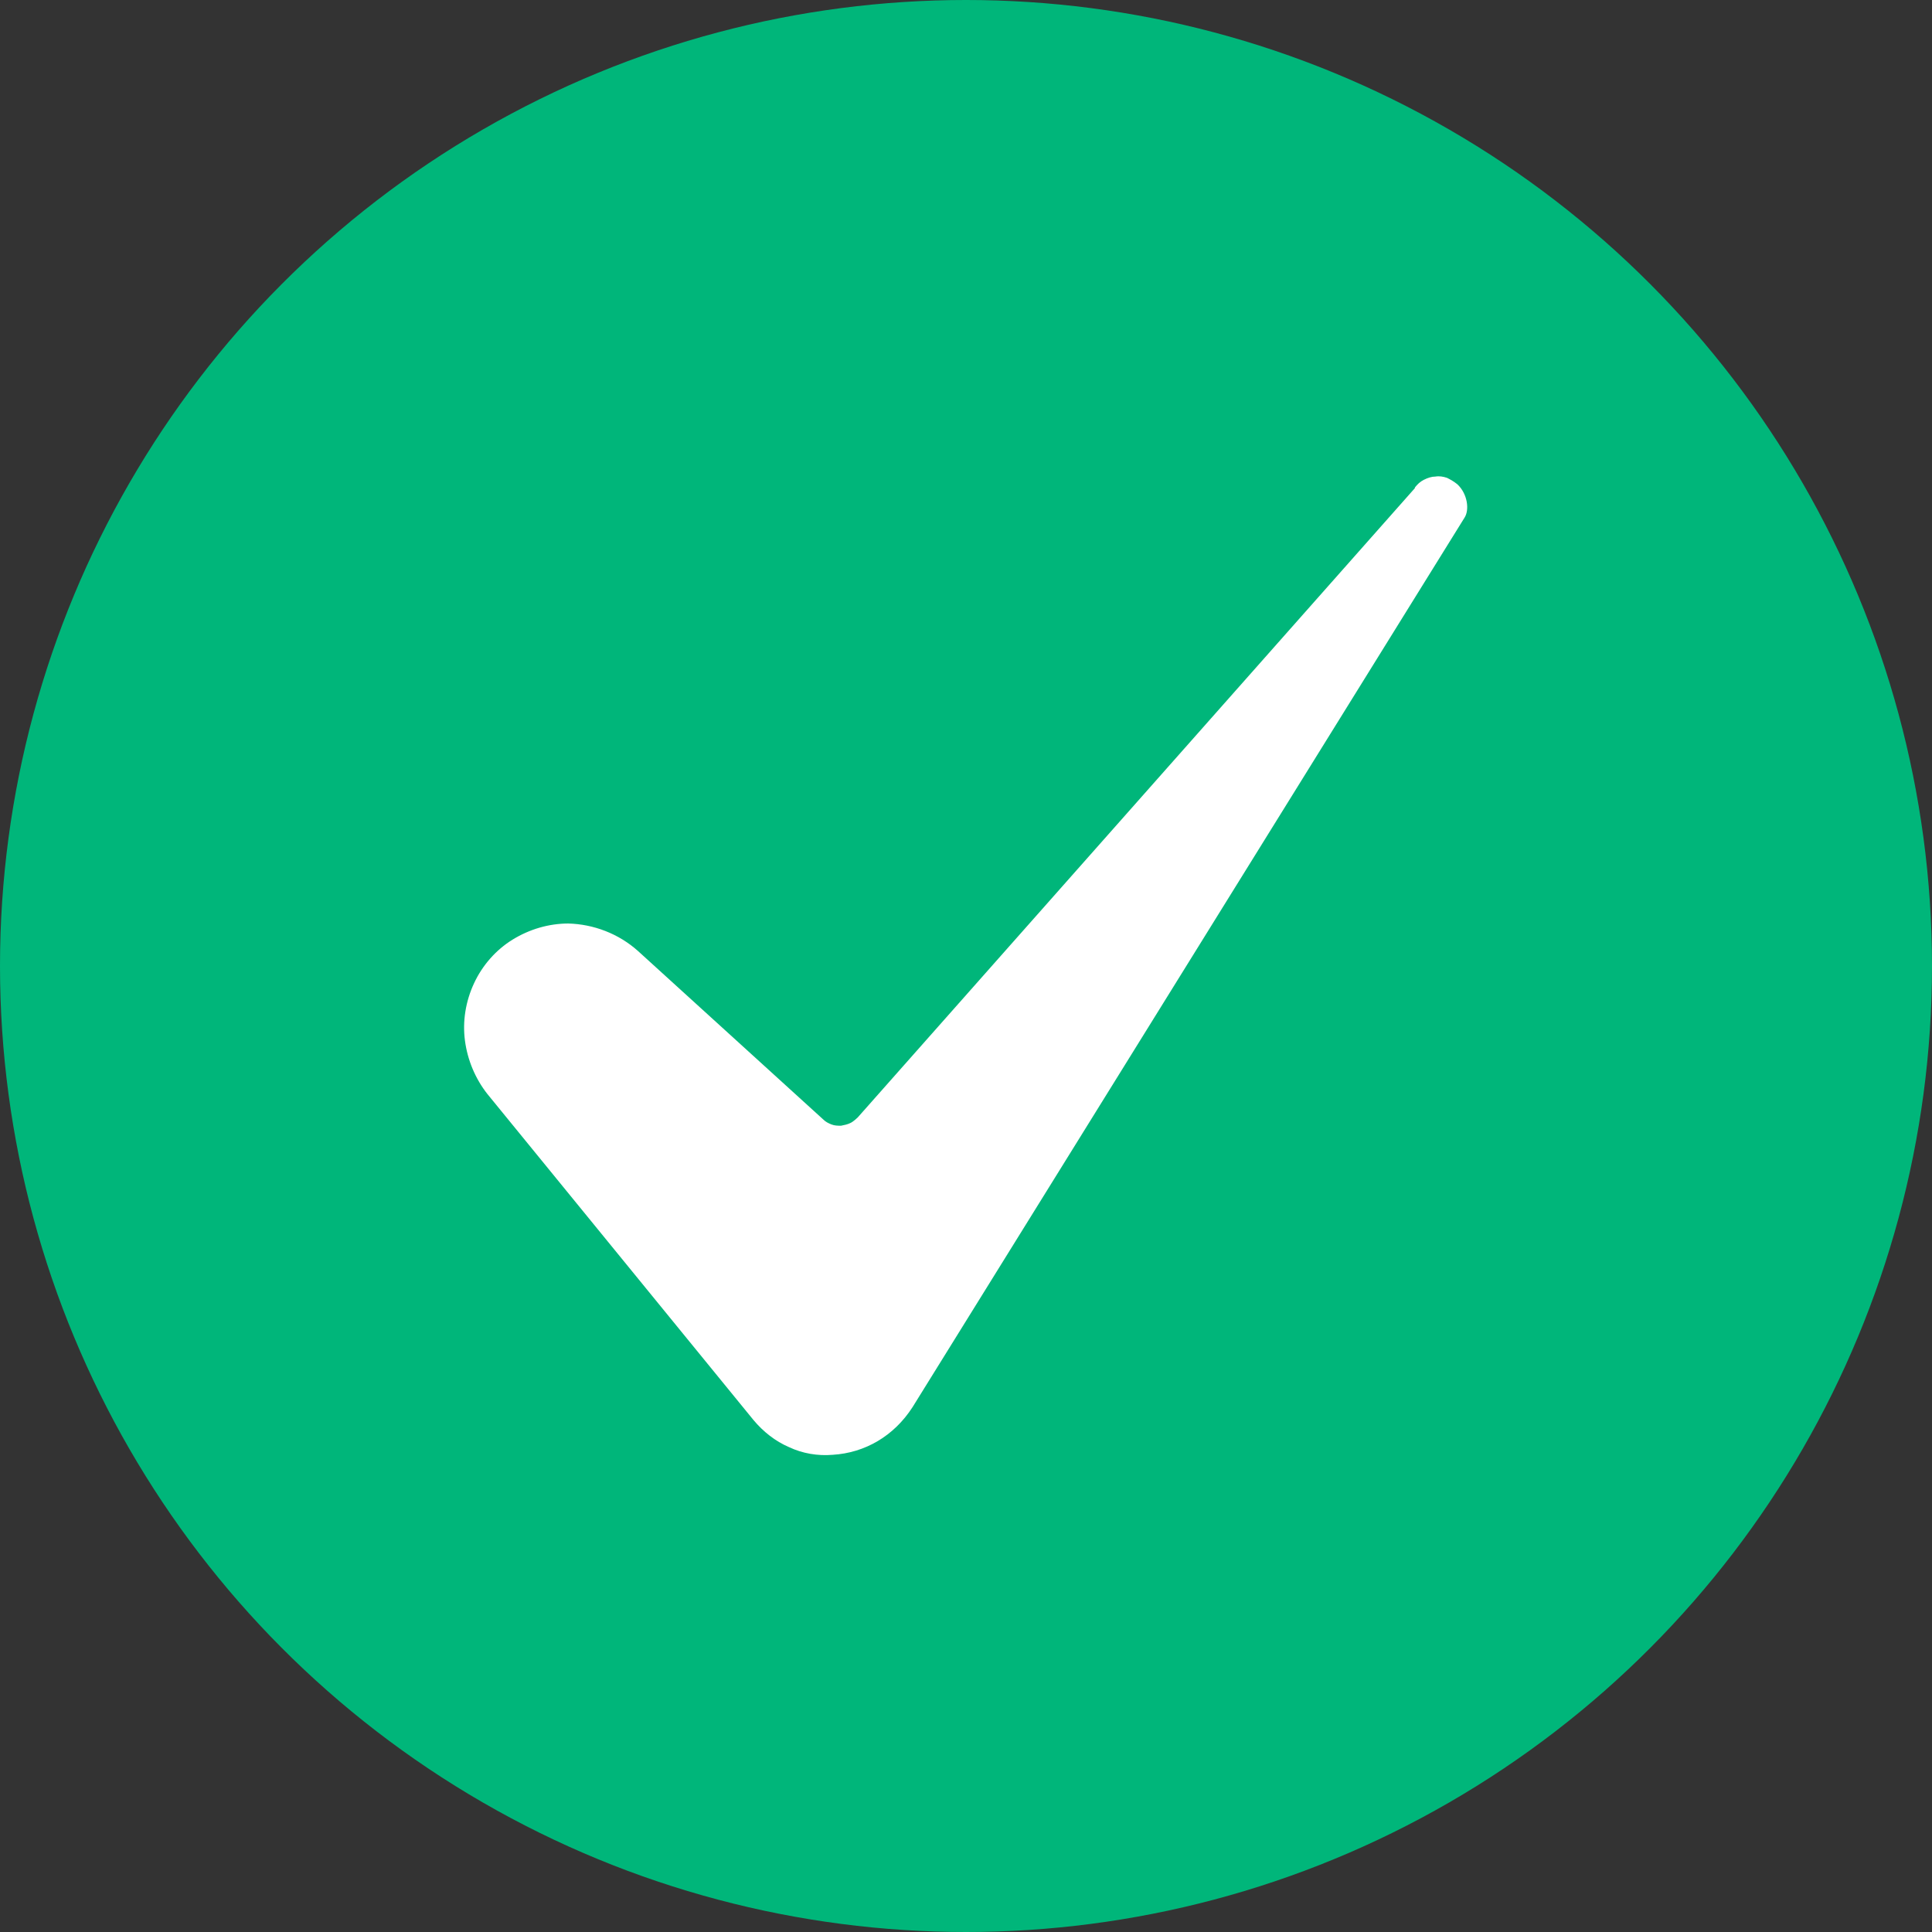
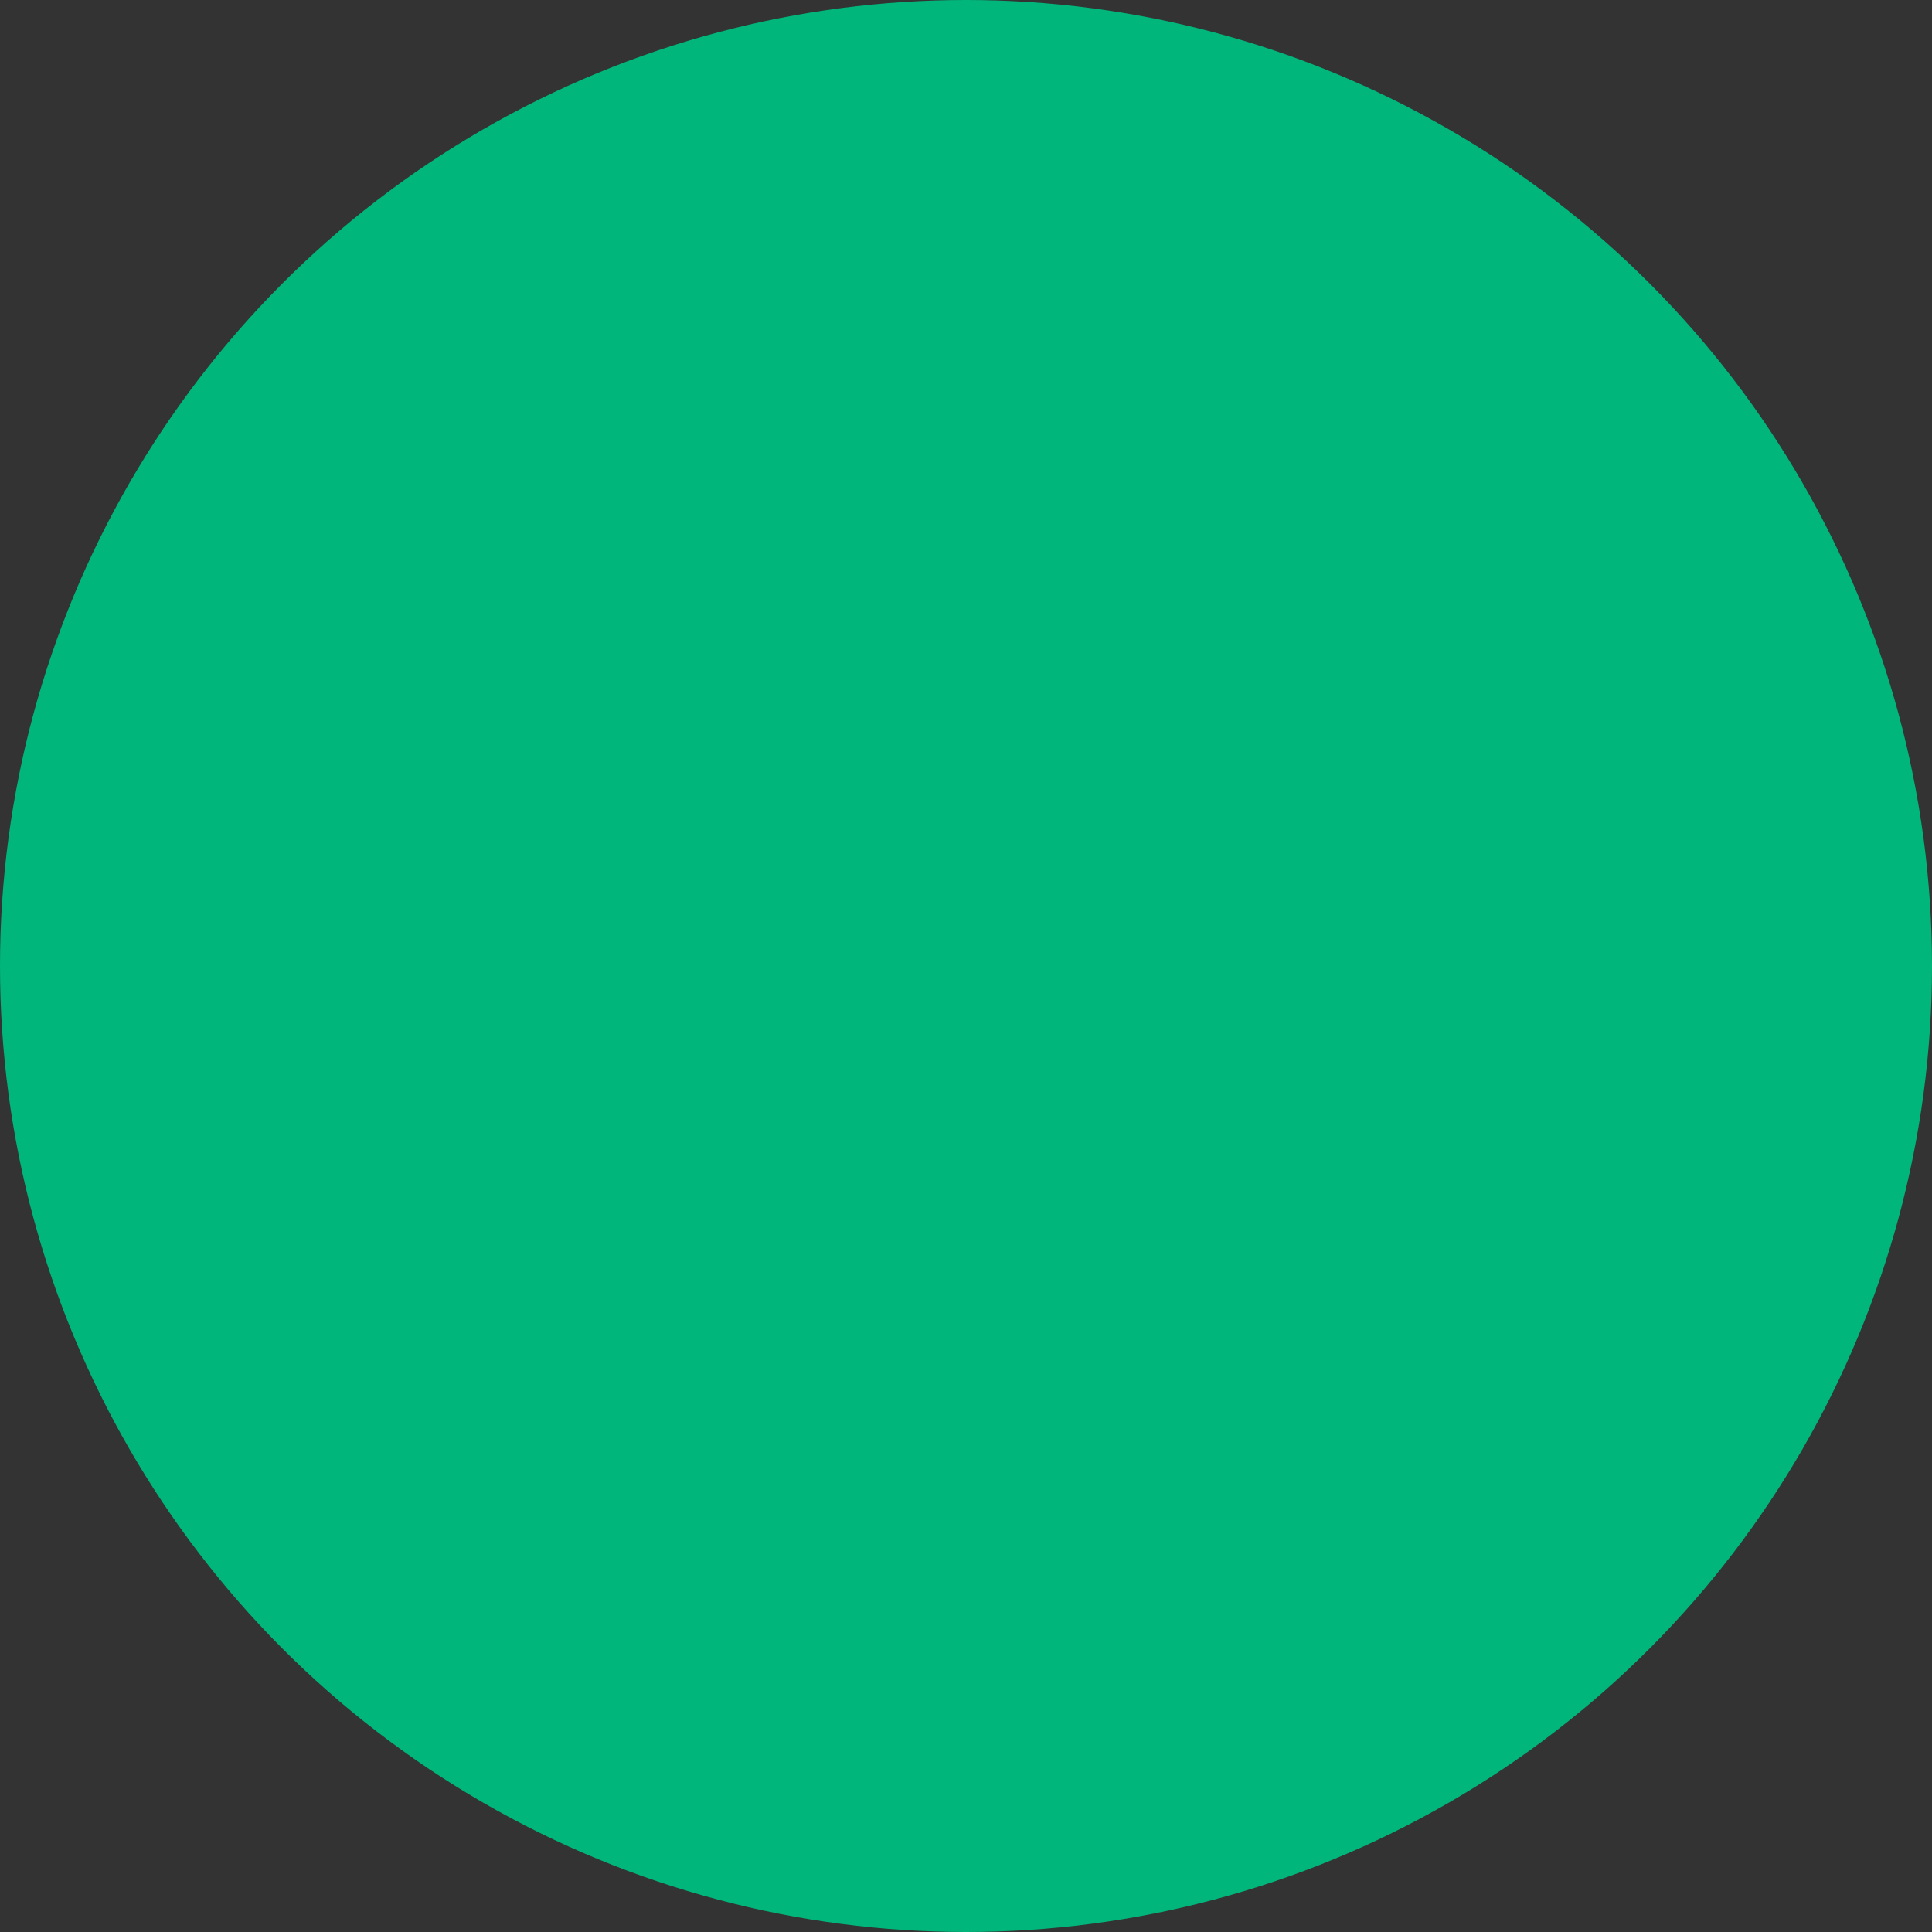
<svg xmlns="http://www.w3.org/2000/svg" id="Layer_2" data-name="Layer 2" viewBox="0 0 30 30">
  <rect x="0" y="0" width="30" height="30" fill="#333333" stroke="none" />
  <defs>
    <style>
      .cls-1 {
        fill: #00b67a;
      }

      .cls-1, .cls-2 {
        stroke-width: 0px;
      }

      .cls-2 {
        fill: #fff;
      }
    </style>
  </defs>
  <g id="Layer_1-2" data-name="Layer 1">
    <circle class="cls-1" cx="15" cy="15" r="15" />
-     <path class="cls-2" d="M8.83,14.34c-.31,0-.61.09-.87.25-.26.16-.47.4-.6.68-.13.28-.18.59-.14.89.04.3.16.59.35.83l4.13,5.06c.15.18.34.33.55.42.21.1.45.14.68.12.5-.03.95-.29,1.24-.74l8.57-13.81s0,0,0,0c.08-.12.05-.37-.11-.52-.05-.04-.1-.07-.16-.1-.06-.02-.12-.03-.18-.02-.06,0-.12.02-.18.05-.06.03-.1.07-.14.12,0,0,0,0,0,.01l-8.65,9.77s-.07.07-.12.09c-.04.02-.09.03-.14.04-.05,0-.1,0-.15-.02-.05-.02-.09-.04-.13-.08l-2.87-2.61c-.3-.27-.69-.42-1.09-.43Z" />
  </g>
</svg>